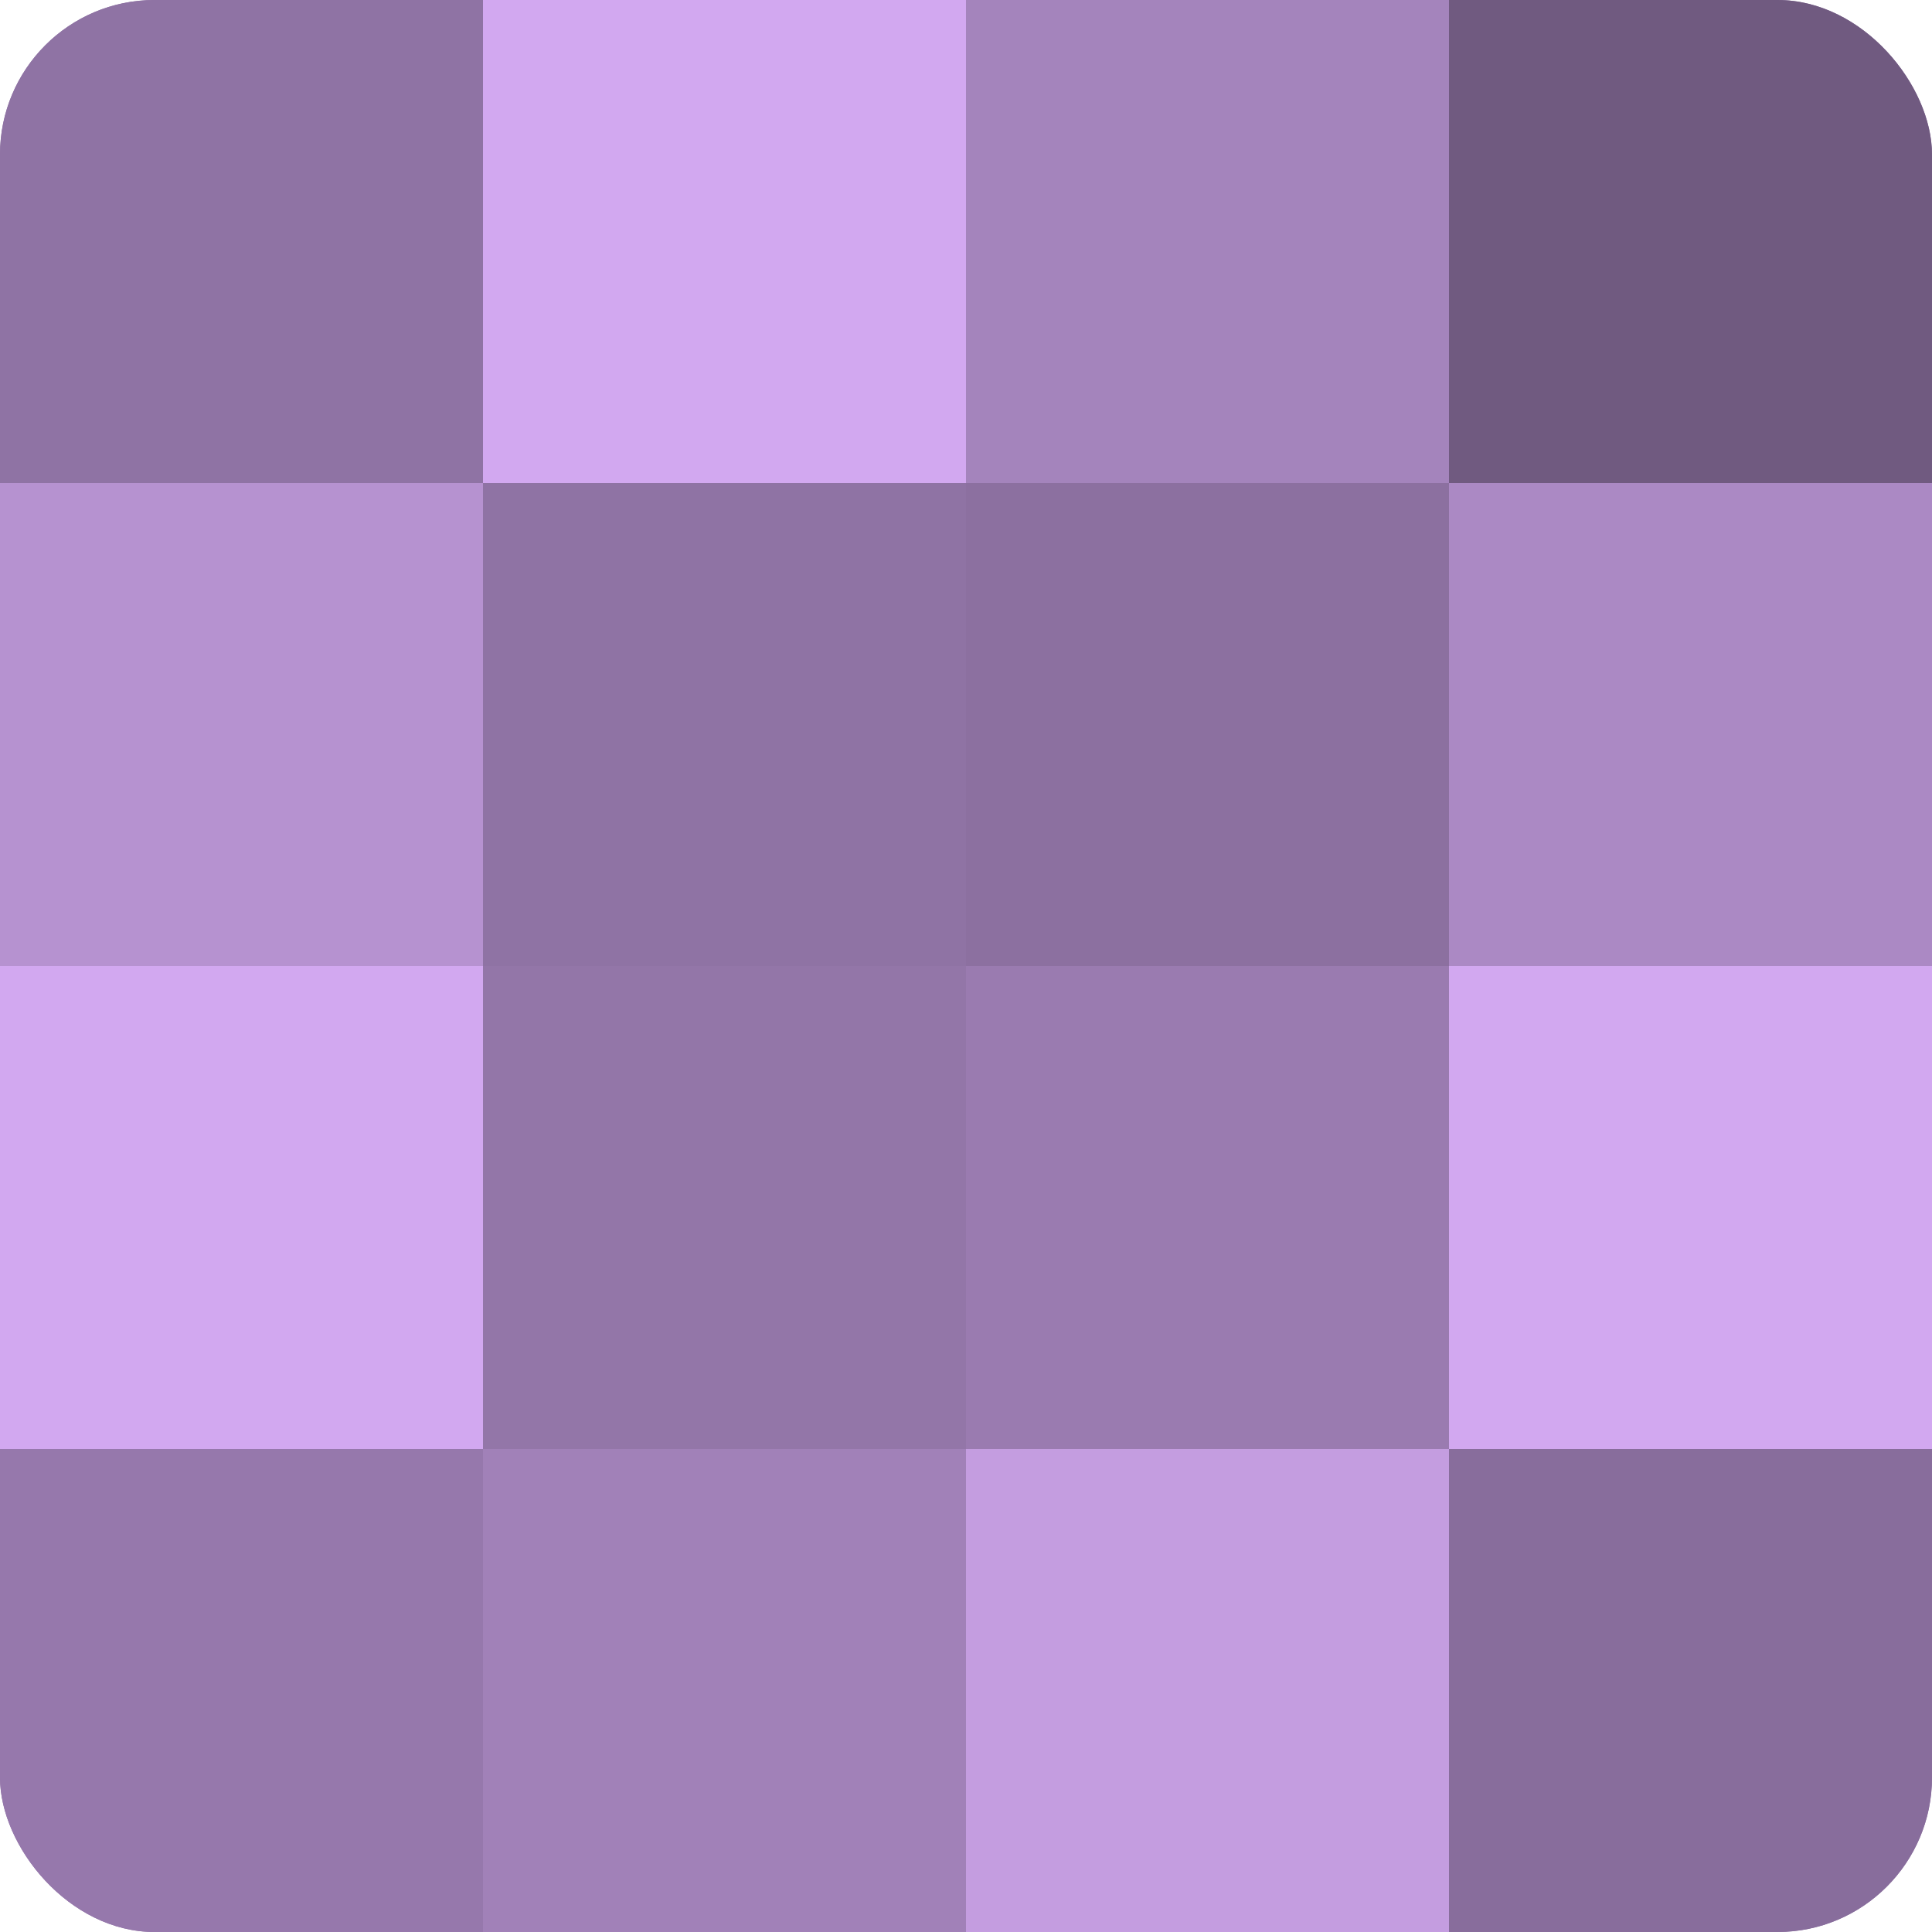
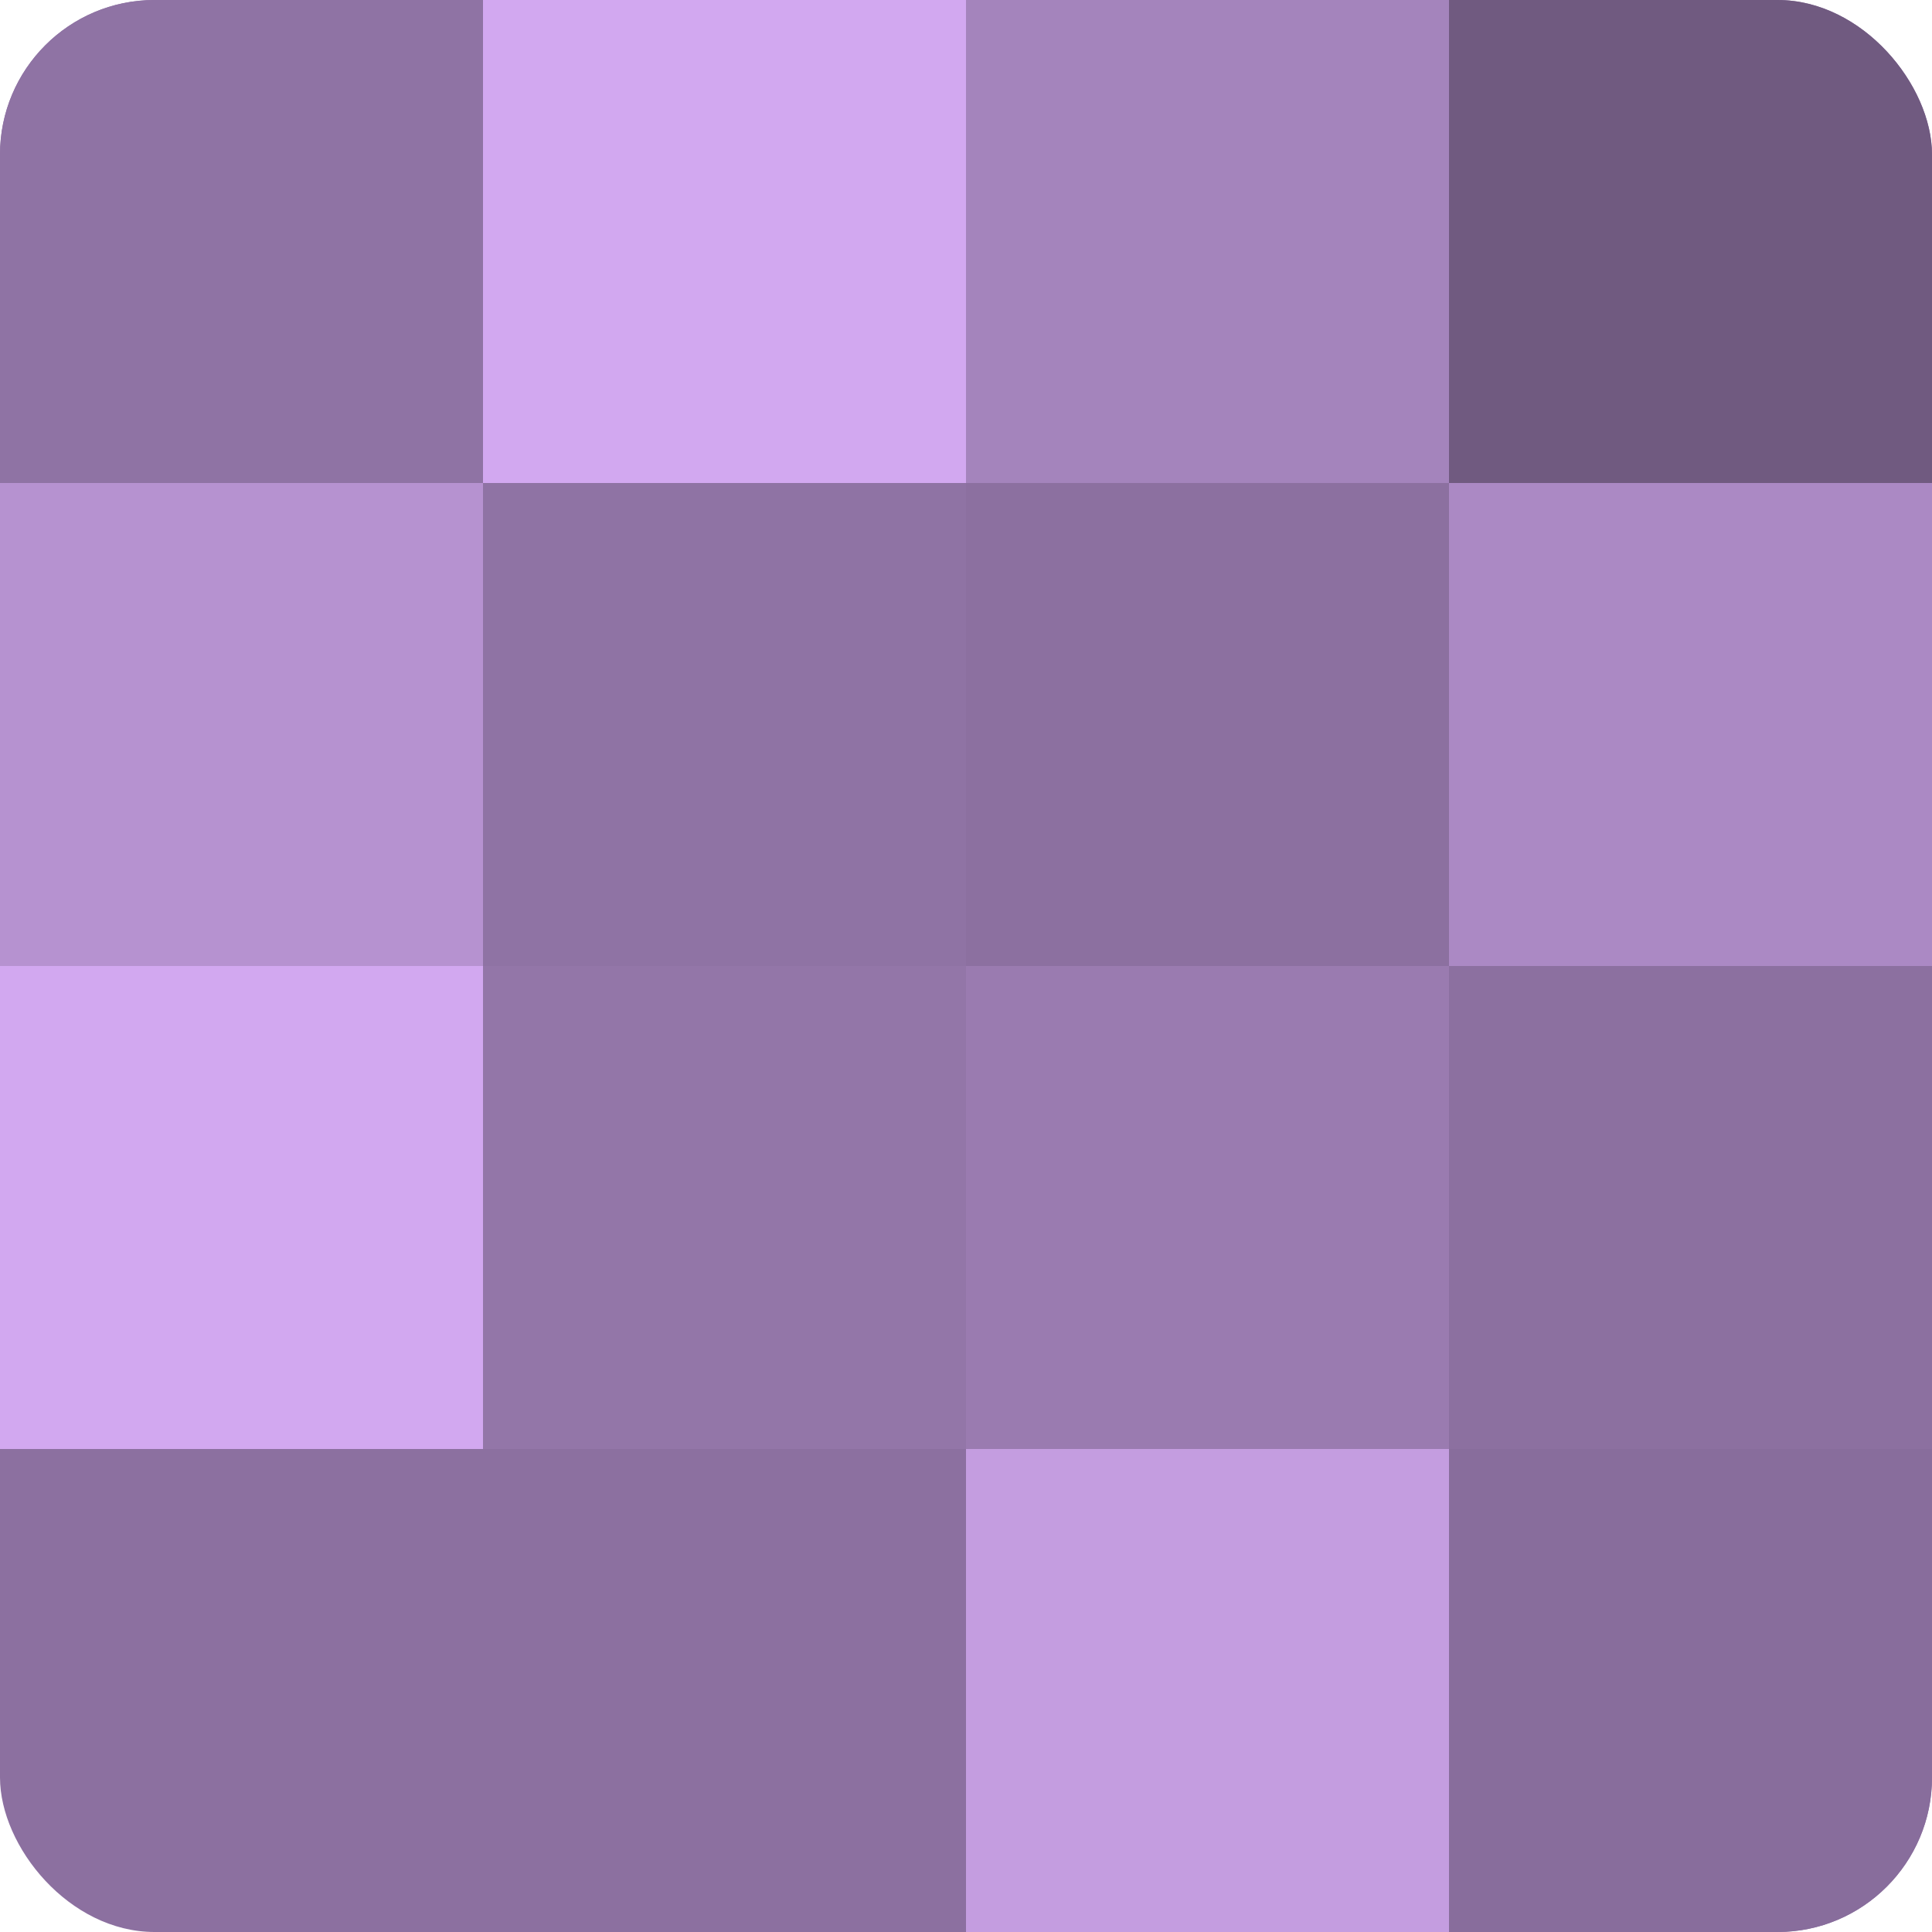
<svg xmlns="http://www.w3.org/2000/svg" width="60" height="60" viewBox="0 0 100 100" preserveAspectRatio="xMidYMid meet">
  <defs>
    <clipPath id="c" width="100" height="100">
      <rect width="100" height="100" rx="8" ry="8" />
    </clipPath>
  </defs>
  <g clip-path="url(#c)">
    <rect width="100" height="100" fill="#8c70a0" />
    <rect width="25" height="25" fill="#8f73a4" />
    <rect y="25" width="25" height="25" fill="#b692d0" />
    <rect y="50" width="25" height="25" fill="#d2a8f0" />
-     <rect y="75" width="25" height="25" fill="#9678ac" />
    <rect x="25" width="25" height="25" fill="#d2a8f0" />
    <rect x="25" y="25" width="25" height="25" fill="#8f73a4" />
    <rect x="25" y="50" width="25" height="25" fill="#9376a8" />
-     <rect x="25" y="75" width="25" height="25" fill="#a181b8" />
    <rect x="50" width="25" height="25" fill="#a484bc" />
    <rect x="50" y="25" width="25" height="25" fill="#8c70a0" />
    <rect x="50" y="50" width="25" height="25" fill="#9a7bb0" />
    <rect x="50" y="75" width="25" height="25" fill="#c49de0" />
    <rect x="75" width="25" height="25" fill="#705a80" />
    <rect x="75" y="25" width="25" height="25" fill="#ab89c4" />
-     <rect x="75" y="50" width="25" height="25" fill="#d2a8f0" />
    <rect x="75" y="75" width="25" height="25" fill="#886d9c" />
  </g>
</svg>